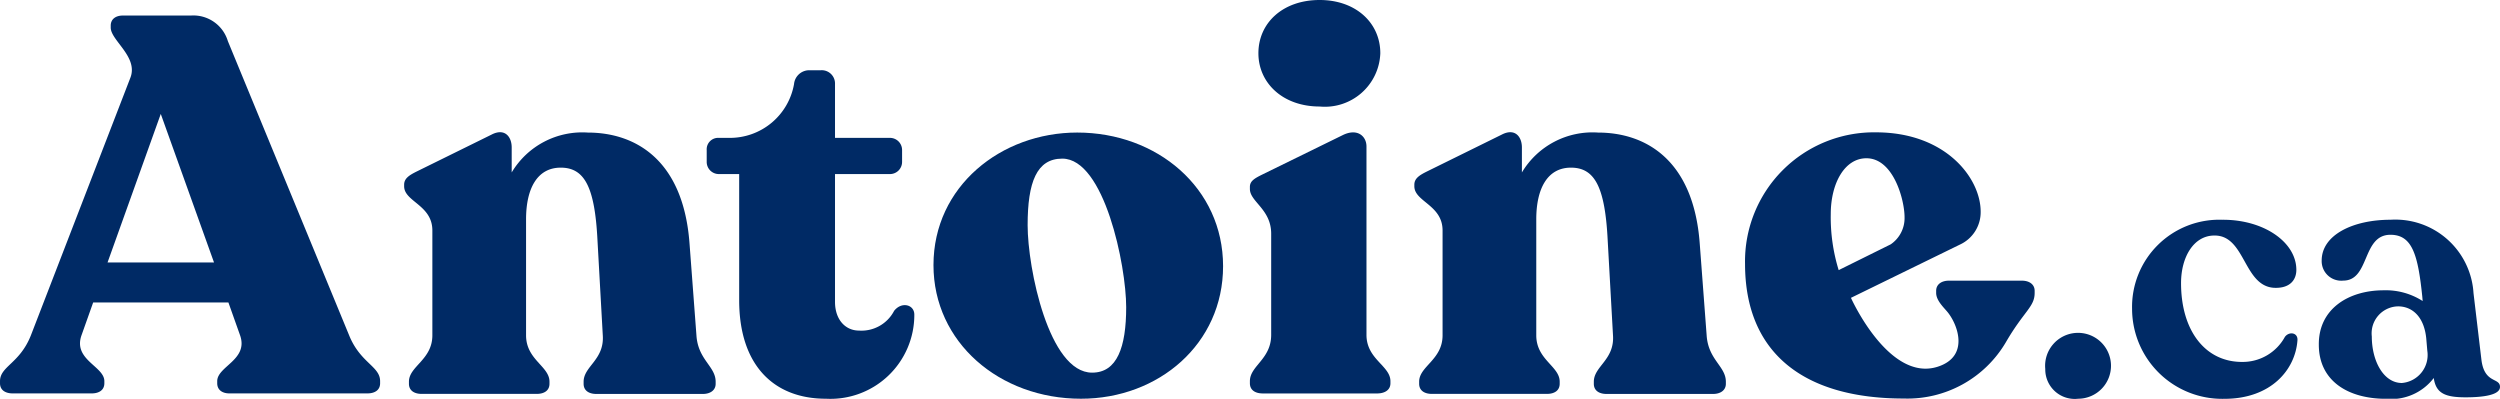
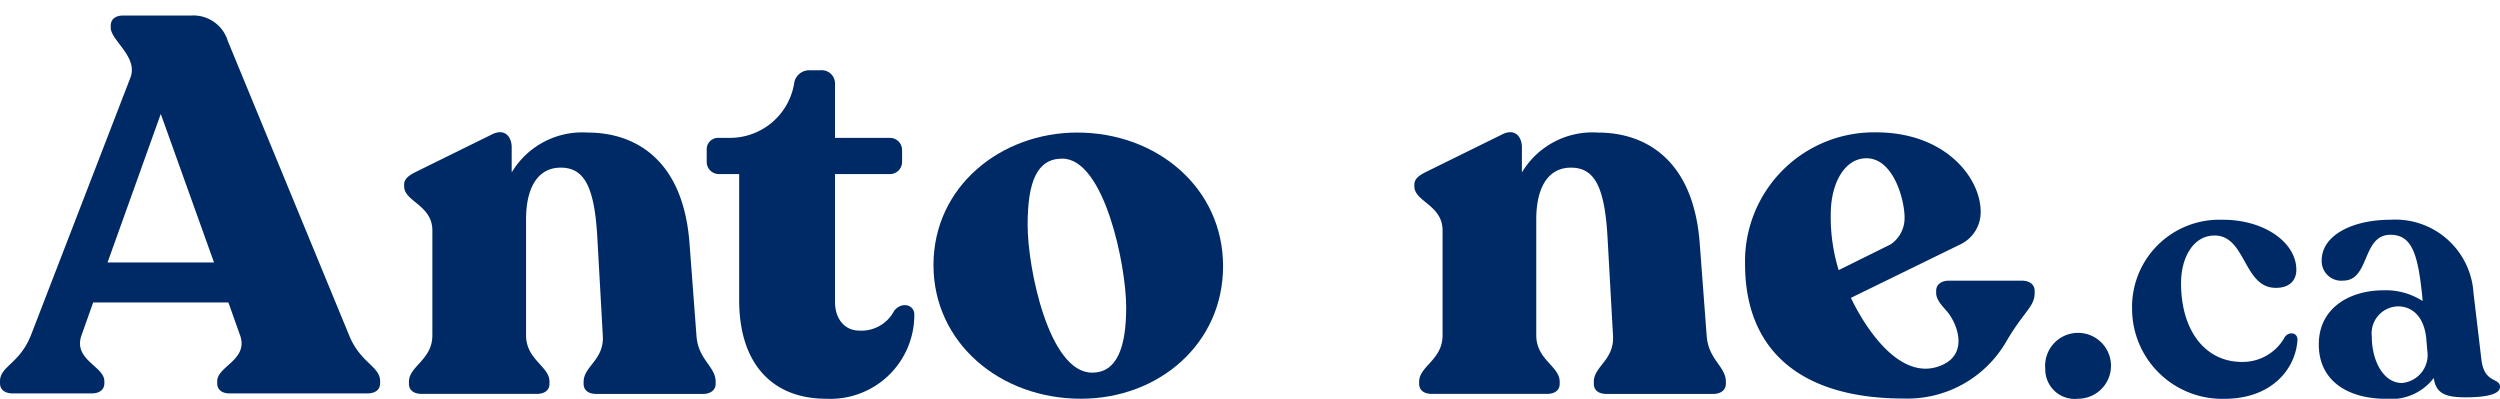
<svg xmlns="http://www.w3.org/2000/svg" width="144.208" height="23" viewBox="0 0 144.208 23">
  <g transform="translate(-608.546 -607.256)">
    <g transform="translate(608.546 607.256)">
      <path d="M630.472,631.508v.122c0,.369-.276.584-.737.584h-7.953c-.43,0-.706-.215-.706-.584v-.122c0-.86,1.812-1.229,1.32-2.641l-.675-1.9h-7.8l-.675,1.9c-.492,1.412,1.32,1.781,1.32,2.641v.122c0,.369-.277.584-.737.584h-4.545c-.461,0-.737-.215-.737-.584v-.122c0-.86,1.136-1.014,1.781-2.641L616.069,614c.461-1.2-1.136-2.149-1.136-2.886V611c0-.369.277-.583.706-.583h3.931a2.075,2.075,0,0,1,2.119,1.474l7,16.982C629.335,630.464,630.472,630.648,630.472,631.508Zm-9.581-6.848-3.071-8.567-3.07,8.567Z" transform="translate(-608.546 -609.521)" fill="#002a65" />
      <path d="M709.117,648.675v.123c0,.368-.307.583-.737.583h-6.142c-.46,0-.737-.215-.737-.583v-.123c0-.891,1.2-1.259,1.106-2.672l-.307-5.5c-.154-3.04-.737-4.176-2.119-4.176-1.351,0-2,1.2-2,2.979V646c0,1.412,1.351,1.781,1.351,2.672v.123c0,.368-.276.583-.737.583h-6.633c-.461,0-.737-.215-.737-.583v-.123c0-.891,1.351-1.259,1.351-2.672v-6.049c0-1.474-1.628-1.658-1.628-2.549v-.092c0-.368.307-.553.737-.767l4.3-2.119c.767-.4,1.167.122,1.167.737v1.443a4.741,4.741,0,0,1,4.392-2.3c2.672,0,5.5,1.5,5.865,6.387l.4,5.313C708.1,647.416,709.117,647.784,709.117,648.675Z" transform="translate(-667.836 -626.657)" fill="#002a65" />
      <path d="M754.843,634.883v-7.278h-1.167a.7.7,0,0,1-.706-.706v-.676a.661.661,0,0,1,.706-.706h.584a3.756,3.756,0,0,0,3.747-3.1.881.881,0,0,1,.829-.8h.706a.766.766,0,0,1,.829.8v3.1h3.163a.7.7,0,0,1,.706.706v.676a.7.7,0,0,1-.706.706h-3.163v7.37c0,1.044.614,1.658,1.381,1.658a2.123,2.123,0,0,0,2.027-1.136c.43-.553,1.167-.368,1.167.215a4.84,4.84,0,0,1-5.1,4.852C756.809,640.564,754.843,638.6,754.843,634.883Z" transform="translate(-712.205 -617.564)" fill="#002a65" />
      <path d="M799.313,641.992c0-4.545,3.9-7.646,8.291-7.646,4.606,0,8.414,3.194,8.414,7.708,0,4.483-3.716,7.646-8.2,7.646C803.121,649.7,799.313,646.445,799.313,641.992Zm11.116,2.426c0-2.4-1.259-8.568-3.685-8.568-1.474,0-2,1.351-2,3.839s1.228,8.506,3.716,8.506C809.907,648.2,810.429,646.721,810.429,644.418Z" transform="translate(-745.467 -626.7)" fill="#002a65" />
-       <path d="M863.979,629.366v-.123c0-.891,1.228-1.259,1.228-2.672v-5.835c0-1.413-1.228-1.842-1.228-2.579v-.123c0-.338.276-.491.706-.706l4.637-2.272c.86-.43,1.382.062,1.382.645v10.871c0,1.413,1.382,1.781,1.382,2.672v.123c0,.369-.307.584-.767.584h-6.6C864.255,629.949,863.979,629.734,863.979,629.366Zm.491-19.039c0-1.75,1.412-3.071,3.532-3.071,2.088,0,3.5,1.32,3.5,3.071A3.2,3.2,0,0,1,868,613.4C865.883,613.4,864.47,612.047,864.47,610.327Z" transform="translate(-791.881 -607.256)" fill="#002a65" />
      <path d="M915.566,648.675v.123c0,.368-.307.583-.737.583h-6.142c-.46,0-.737-.215-.737-.583v-.123c0-.891,1.2-1.259,1.106-2.672l-.307-5.5c-.154-3.04-.737-4.176-2.119-4.176-1.351,0-2,1.2-2,2.979V646c0,1.412,1.351,1.781,1.351,2.672v.123c0,.368-.276.583-.737.583h-6.633c-.461,0-.737-.215-.737-.583v-.123c0-.891,1.351-1.259,1.351-2.672v-6.049c0-1.474-1.628-1.658-1.628-2.549v-.092c0-.368.307-.553.737-.767l4.3-2.119c.768-.4,1.167.122,1.167.737v1.443a4.741,4.741,0,0,1,4.392-2.3c2.672,0,5.5,1.5,5.865,6.387l.4,5.313C914.552,647.416,915.566,647.784,915.566,648.675Z" transform="translate(-816.013 -626.657)" fill="#002a65" />
      <path d="M980.206,646.41c1.053-1.816,1.667-2.048,1.667-2.856v-.123c0-.369-.307-.584-.737-.584h-4.207c-.43,0-.737.215-.737.584v.123c0,.435.433.833.653,1.1.59.715,1.291,2.563-.568,3.158-2.815.9-5-3.97-5-3.975h0l6.282-3.07a2.057,2.057,0,0,0,1.2-1.9c0-1.935-2.014-4.576-6.037-4.576a7.439,7.439,0,0,0-7.554,7.585c0,5.132,3.371,7.769,9.15,7.769A6.589,6.589,0,0,0,980.206,646.41Zm-10.094-7.4c0-1.781.8-3.224,2.057-3.224,1.566,0,2.2,2.414,2.2,3.4a1.828,1.828,0,0,1-.8,1.566l-3,1.486A10.343,10.343,0,0,1,970.112,639.015Z" transform="translate(-864.508 -626.657)" fill="#002a65" />
    </g>
    <g transform="translate(726.524 619.928)">
      <path d="M1026.524,678.31a1.9,1.9,0,1,1,1.9,1.714A1.7,1.7,0,0,1,1026.524,678.31Z" transform="translate(-1026.524 -669.696)" fill="#002a65" />
      <path d="M1044.262,657.3a5.029,5.029,0,0,1,5.2-5.143c2.376-.02,4.276,1.281,4.276,2.892,0,.537-.331,1.074-1.281,1.033-1.776-.1-1.653-3.036-3.449-3.016-1.177,0-1.921,1.219-1.921,2.747,0,2.747,1.4,4.544,3.512,4.544a2.774,2.774,0,0,0,2.479-1.446c.248-.33.764-.248.723.207-.124,1.694-1.529,3.367-4.214,3.367A5.2,5.2,0,0,1,1044.262,657.3Z" transform="translate(-1039.255 -652.152)" fill="#002a65" />
-       <path d="M1092.876,661.8c0,.475-.991.6-1.983.6-1.177,0-1.714-.228-1.838-1.115a3.084,3.084,0,0,1-2.747,1.2c-2.231,0-3.883-1.054-3.883-3.119-.021-2.065,1.714-3.14,3.739-3.14a3.938,3.938,0,0,1,2.251.62l-.021-.248c-.248-2.417-.578-3.574-1.838-3.574-1.652,0-1.177,2.644-2.727,2.644a1.129,1.129,0,0,1-1.239-1.156c0-1.487,1.818-2.355,3.966-2.355a4.517,4.517,0,0,1,4.792,4.235l.454,3.821C1091.967,661.634,1092.876,661.242,1092.876,661.8Zm-4.193-2.086-.062-.723c-.124-1.218-.785-1.838-1.632-1.838a1.556,1.556,0,0,0-1.508,1.735c0,1.425.682,2.685,1.735,2.685A1.62,1.62,0,0,0,1088.683,659.713Z" transform="translate(-1066.646 -652.153)" fill="#002a65" />
+       <path d="M1092.876,661.8c0,.475-.991.6-1.983.6-1.177,0-1.714-.228-1.838-1.115a3.084,3.084,0,0,1-2.747,1.2c-2.231,0-3.883-1.054-3.883-3.119-.021-2.065,1.714-3.14,3.739-3.14a3.938,3.938,0,0,1,2.251.62l-.021-.248c-.248-2.417-.578-3.574-1.838-3.574-1.652,0-1.177,2.644-2.727,2.644a1.129,1.129,0,0,1-1.239-1.156c0-1.487,1.818-2.355,3.966-2.355a4.517,4.517,0,0,1,4.792,4.235l.454,3.821C1091.967,661.634,1092.876,661.242,1092.876,661.8m-4.193-2.086-.062-.723c-.124-1.218-.785-1.838-1.632-1.838a1.556,1.556,0,0,0-1.508,1.735c0,1.425.682,2.685,1.735,2.685A1.62,1.62,0,0,0,1088.683,659.713Z" transform="translate(-1066.646 -652.153)" fill="#002a65" />
    </g>
  </g>
</svg>